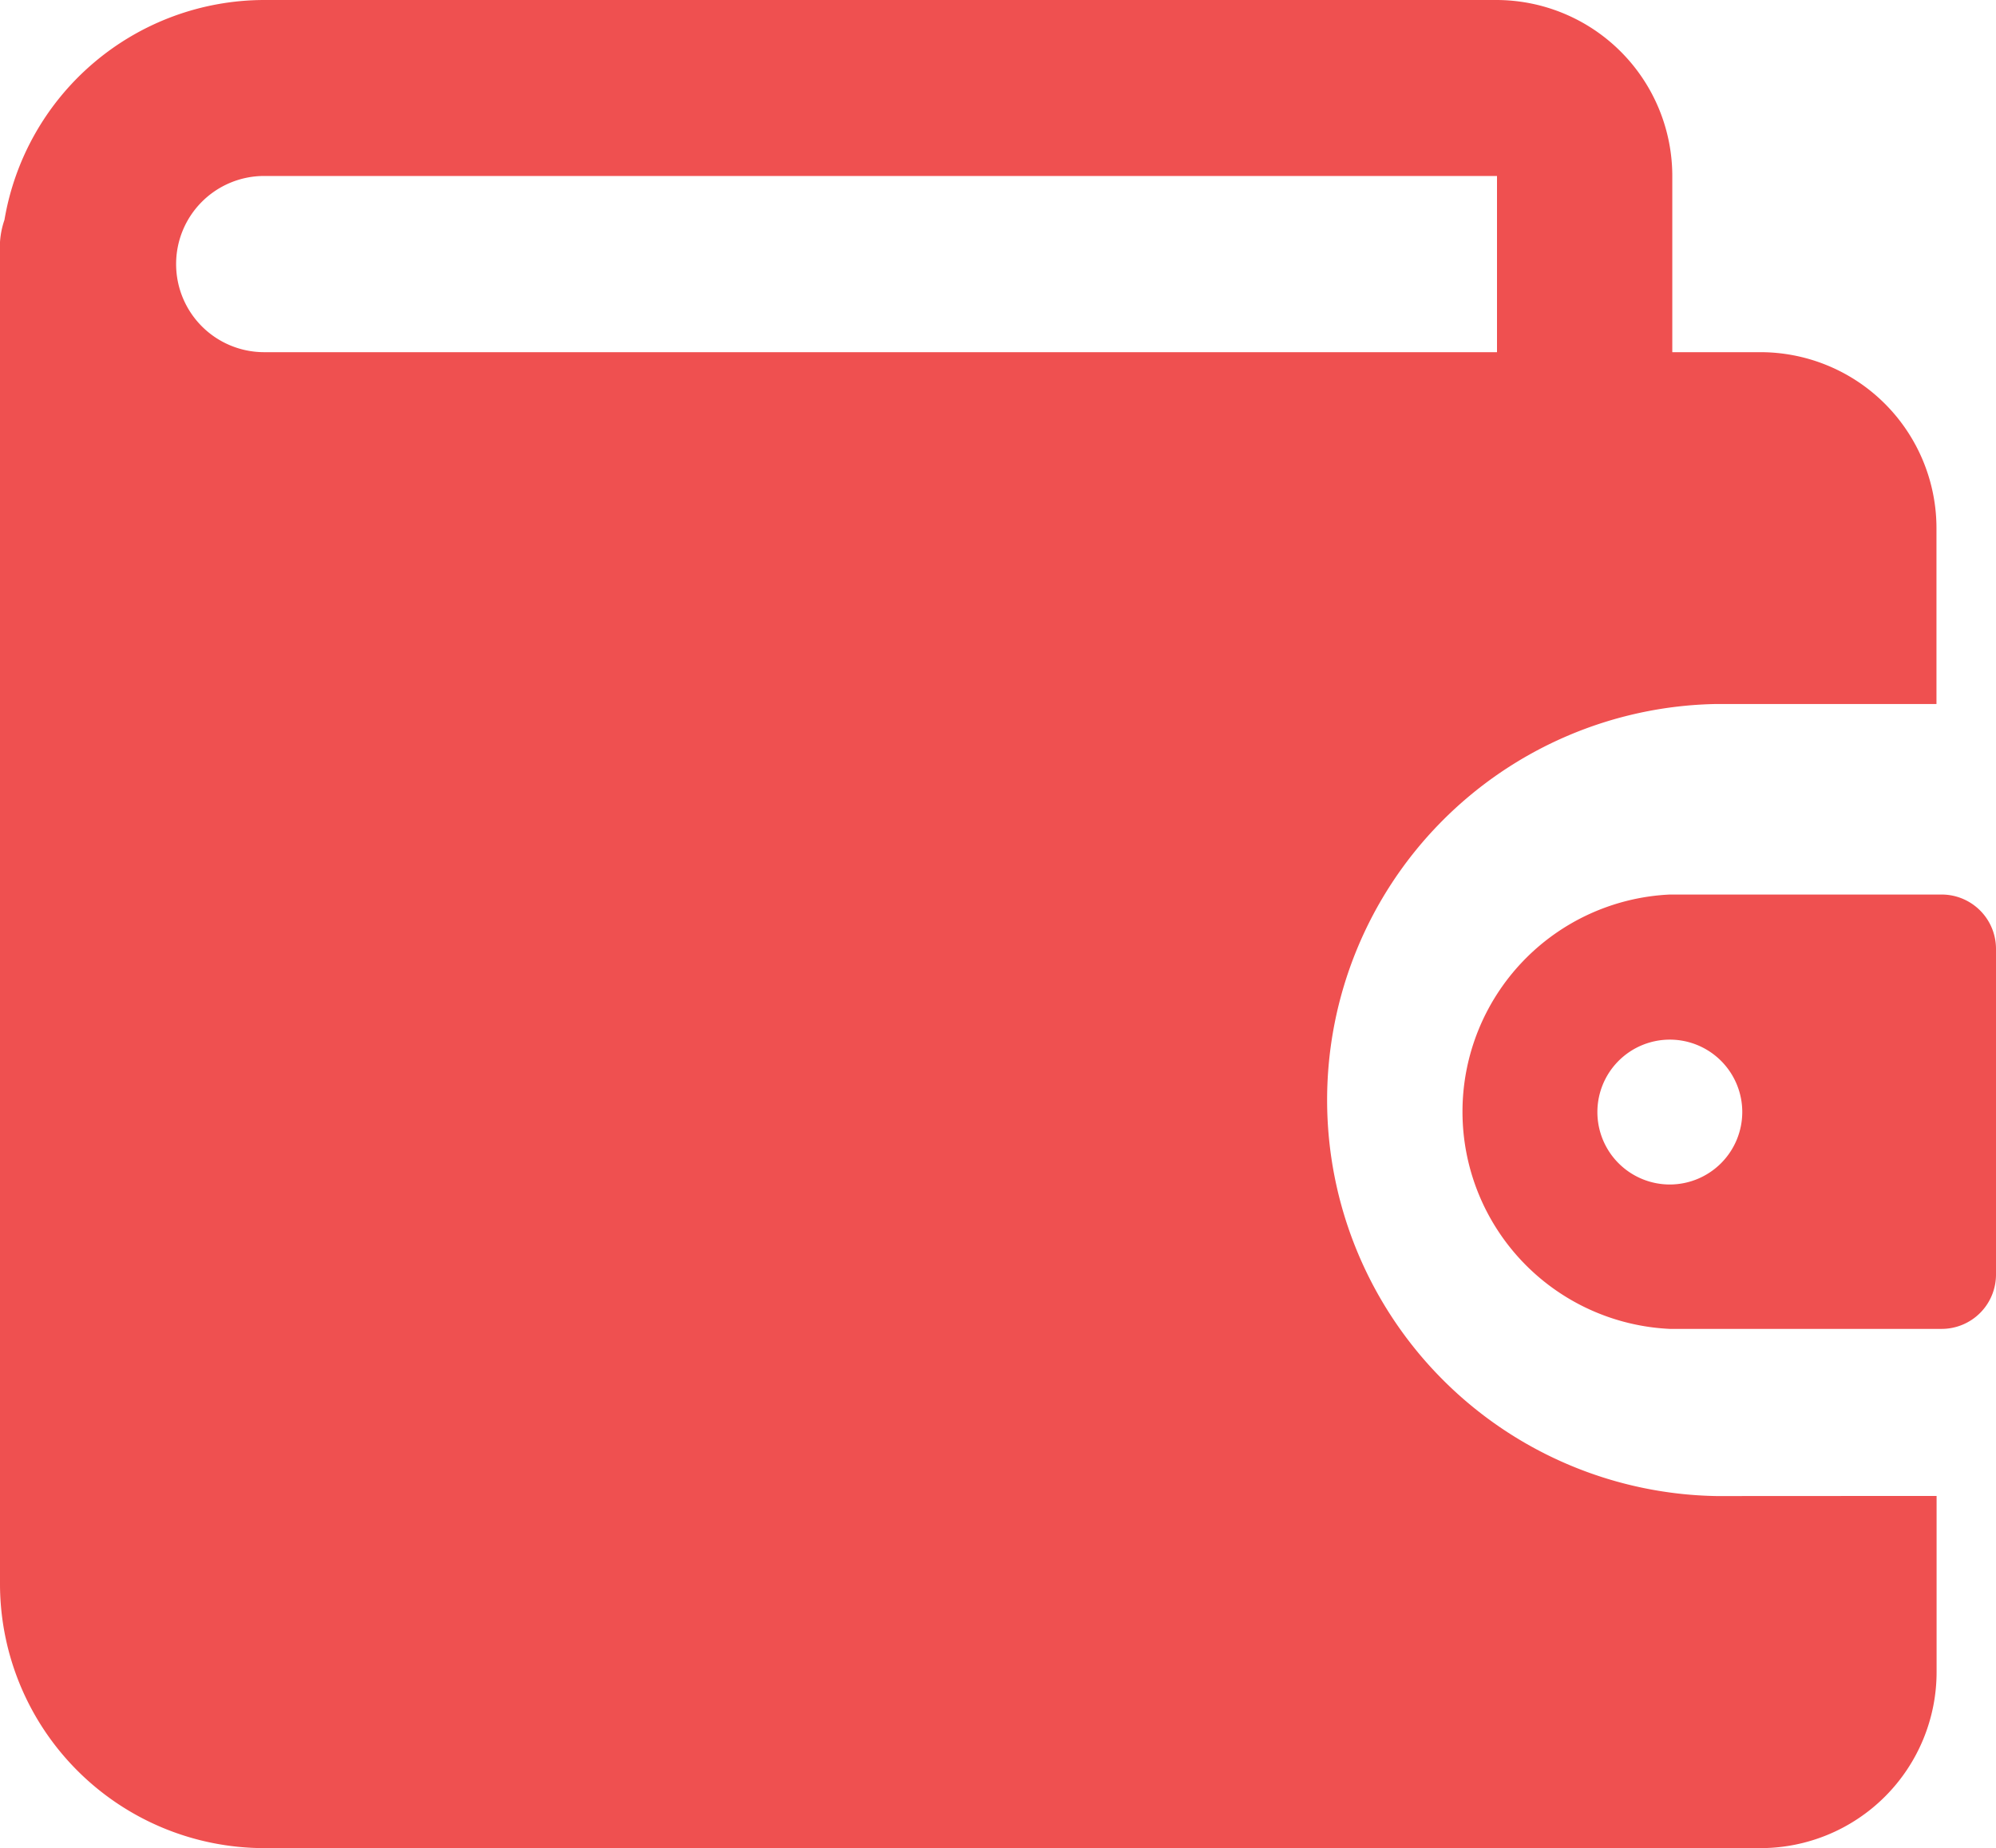
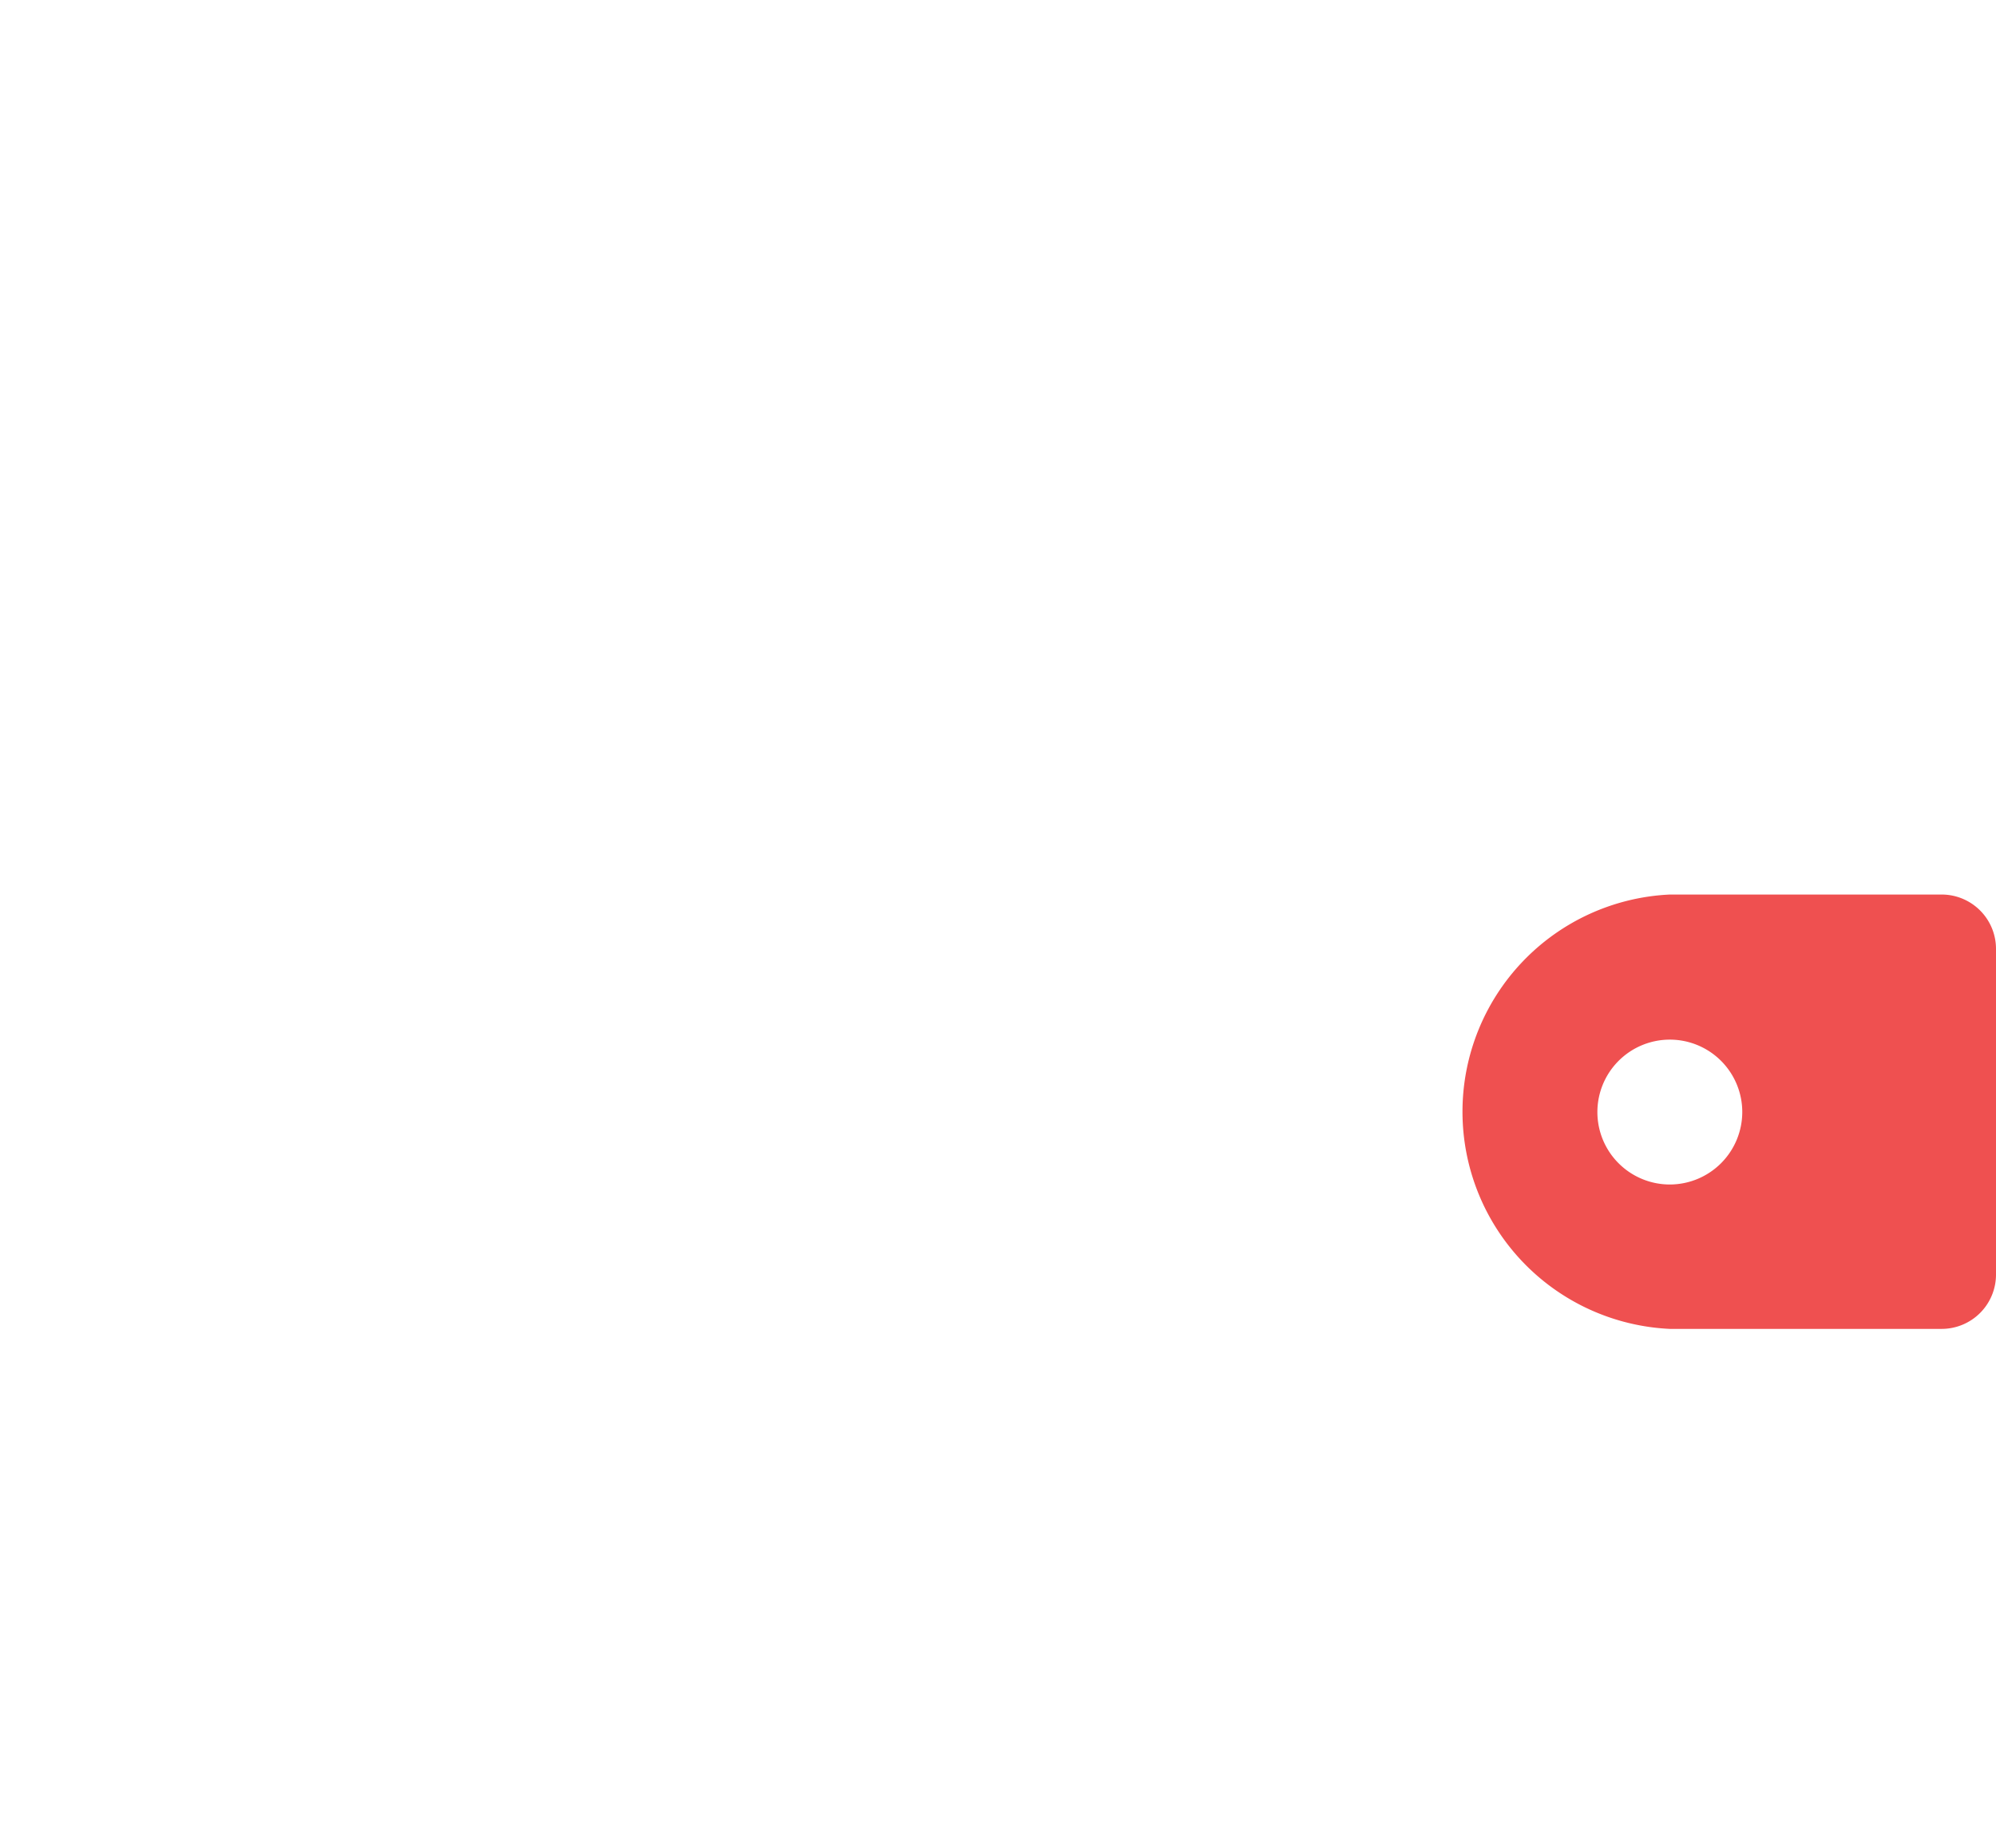
<svg xmlns="http://www.w3.org/2000/svg" id="money-bag" width="17" height="15.743" viewBox="0 0 17 15.743">
-   <path id="Path_23904" data-name="Path 23904" d="M14.619,13.744a3.374,3.374,0,0,1,0-6.747h1.874V5.5a1.5,1.5,0,0,0-1.5-1.5h-.75V2.5a1.5,1.5,0,0,0-1.5-1.5H2.249A2.247,2.247,0,0,0,.038,2.873.717.717,0,0,0,0,3.062V14.494a2.252,2.252,0,0,0,2.249,2.249H14.994a1.5,1.5,0,0,0,1.5-1.5v-1.5ZM1.5,3.249a.75.75,0,0,1,.75-.75h10.5V4H2.249A.75.75,0,0,1,1.5,3.249Z" transform="translate(0 -1)" fill="#ef5050" />
  <path id="Path_23905" data-name="Path 23905" d="M20.667,10.5H18.352a1.852,1.852,0,0,0,0,3.7h2.315a.463.463,0,0,0,.463-.463V10.963A.463.463,0,0,0,20.667,10.5Zm-2.315,2.47a.617.617,0,1,1,.617-.617A.618.618,0,0,1,18.352,12.97Z" transform="translate(-4.13 -2.88)" fill="#ef5050" />
</svg>